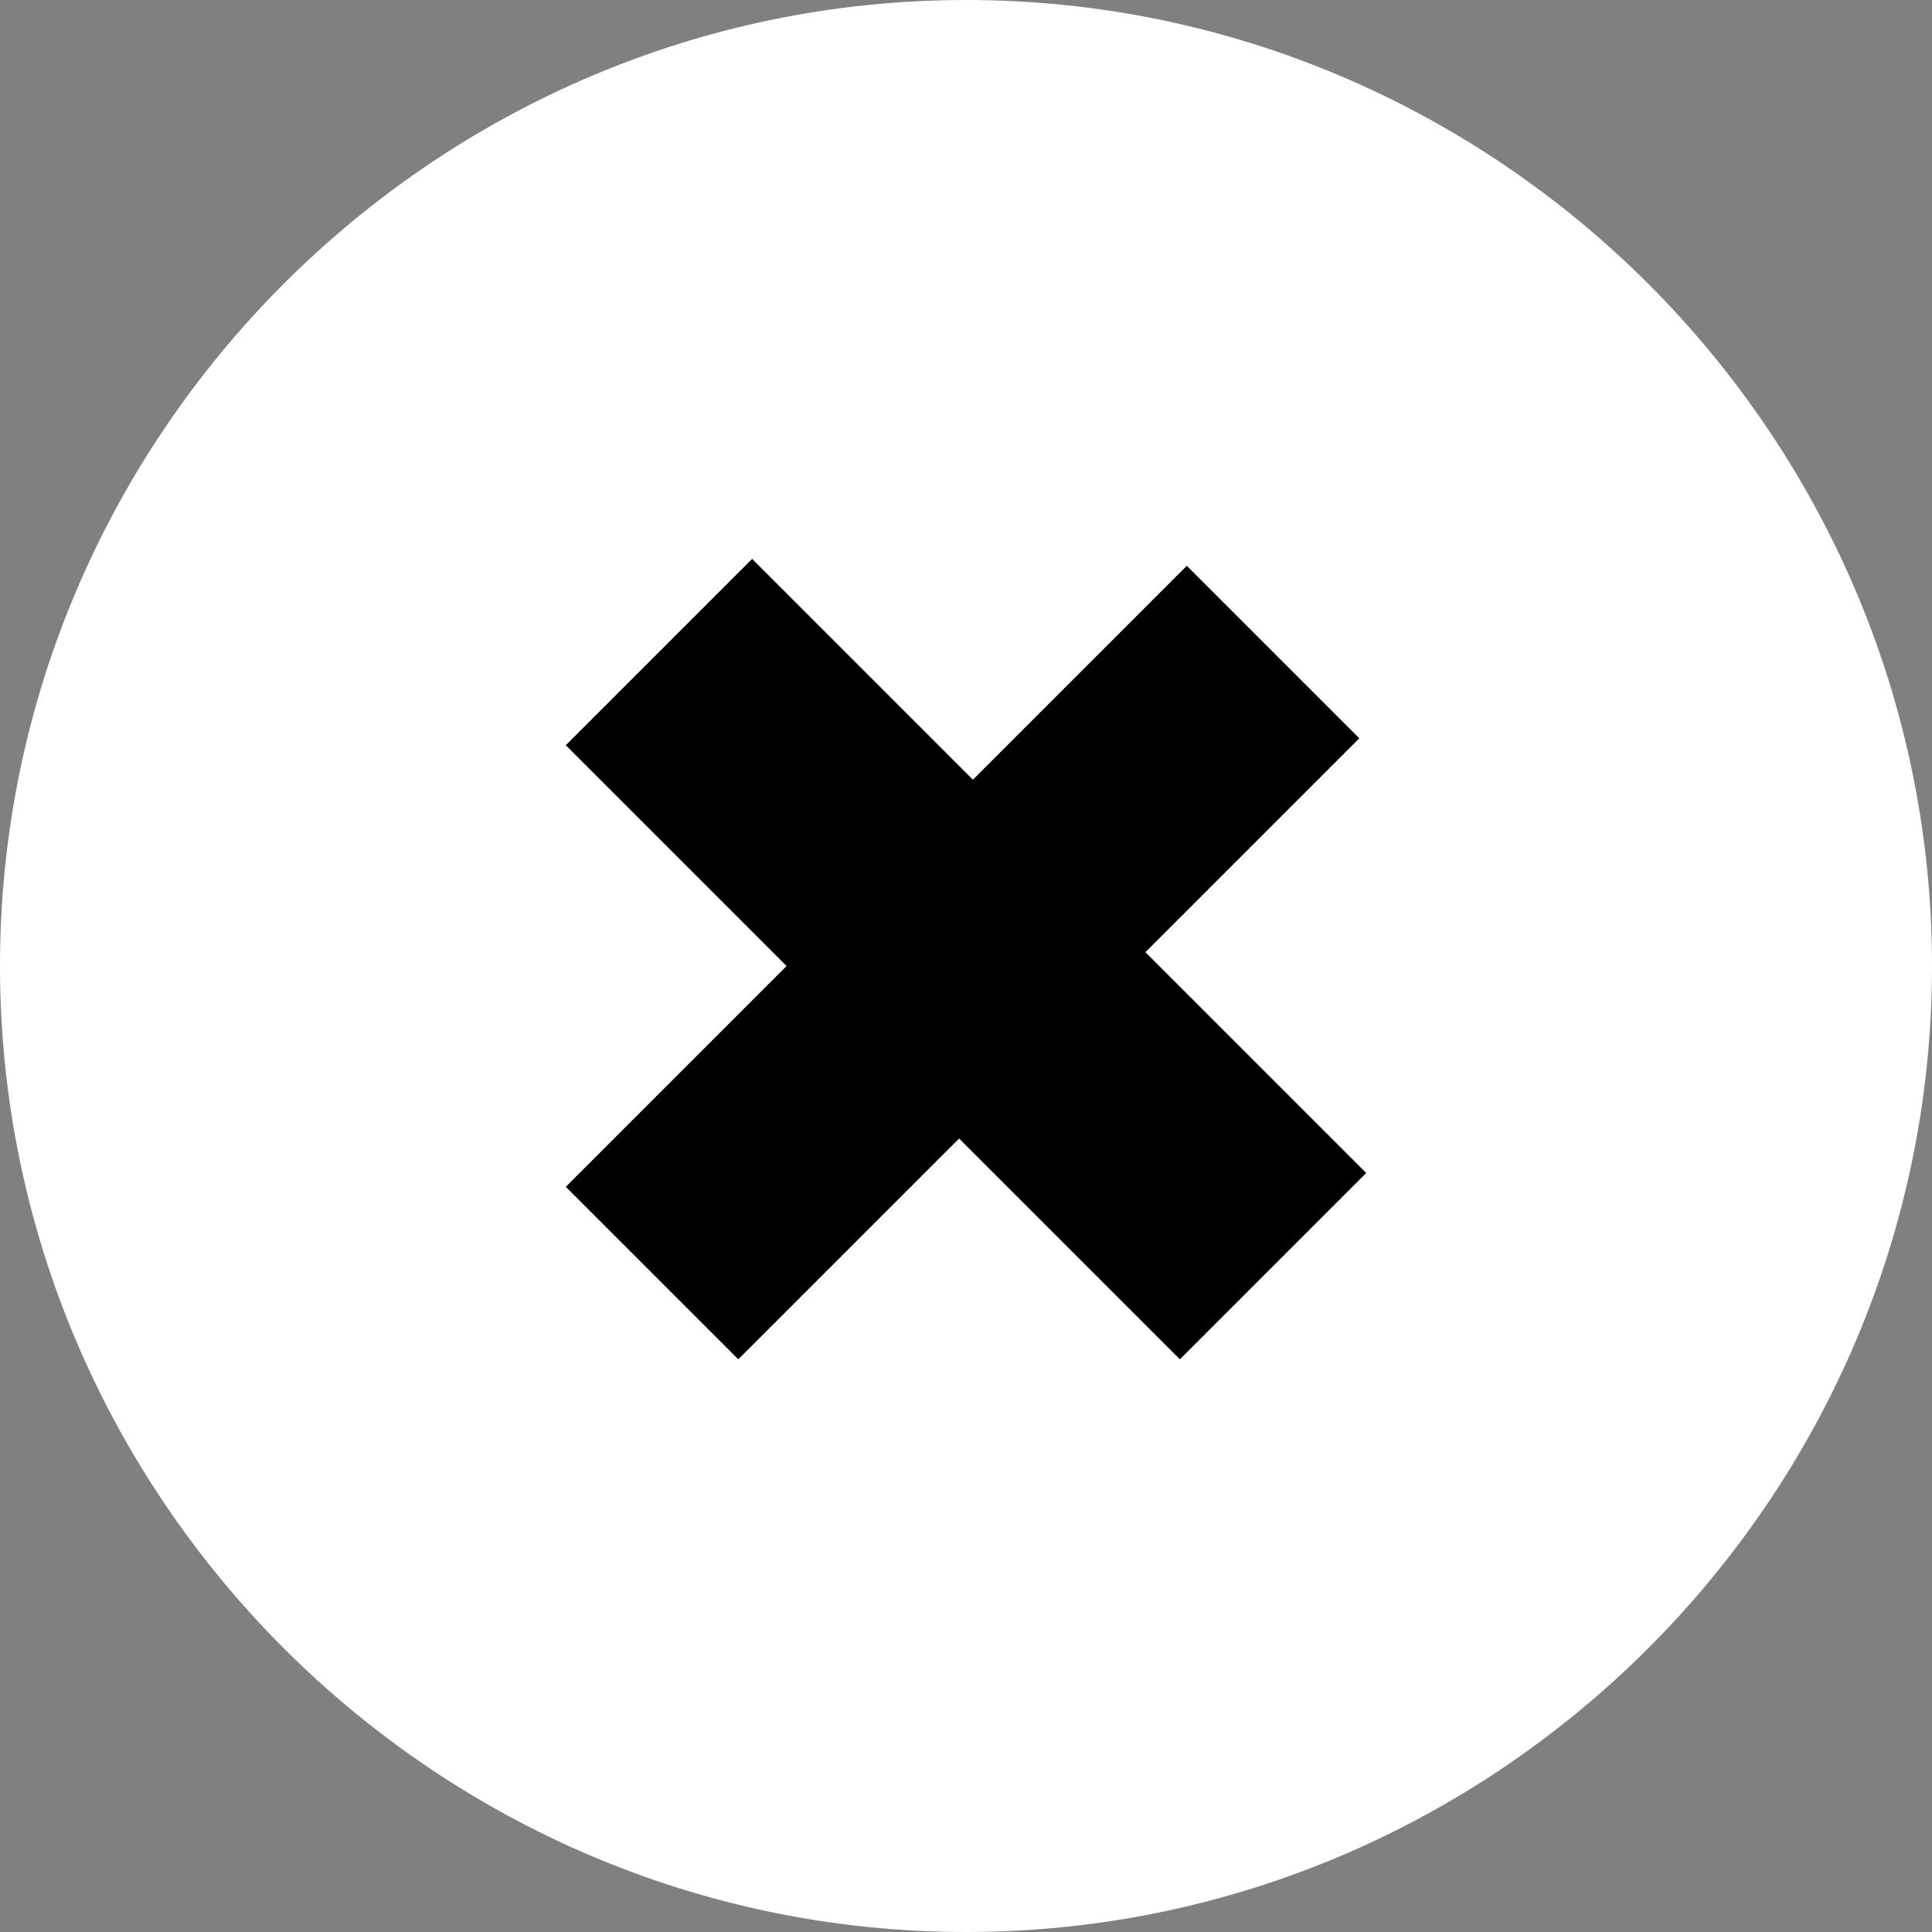
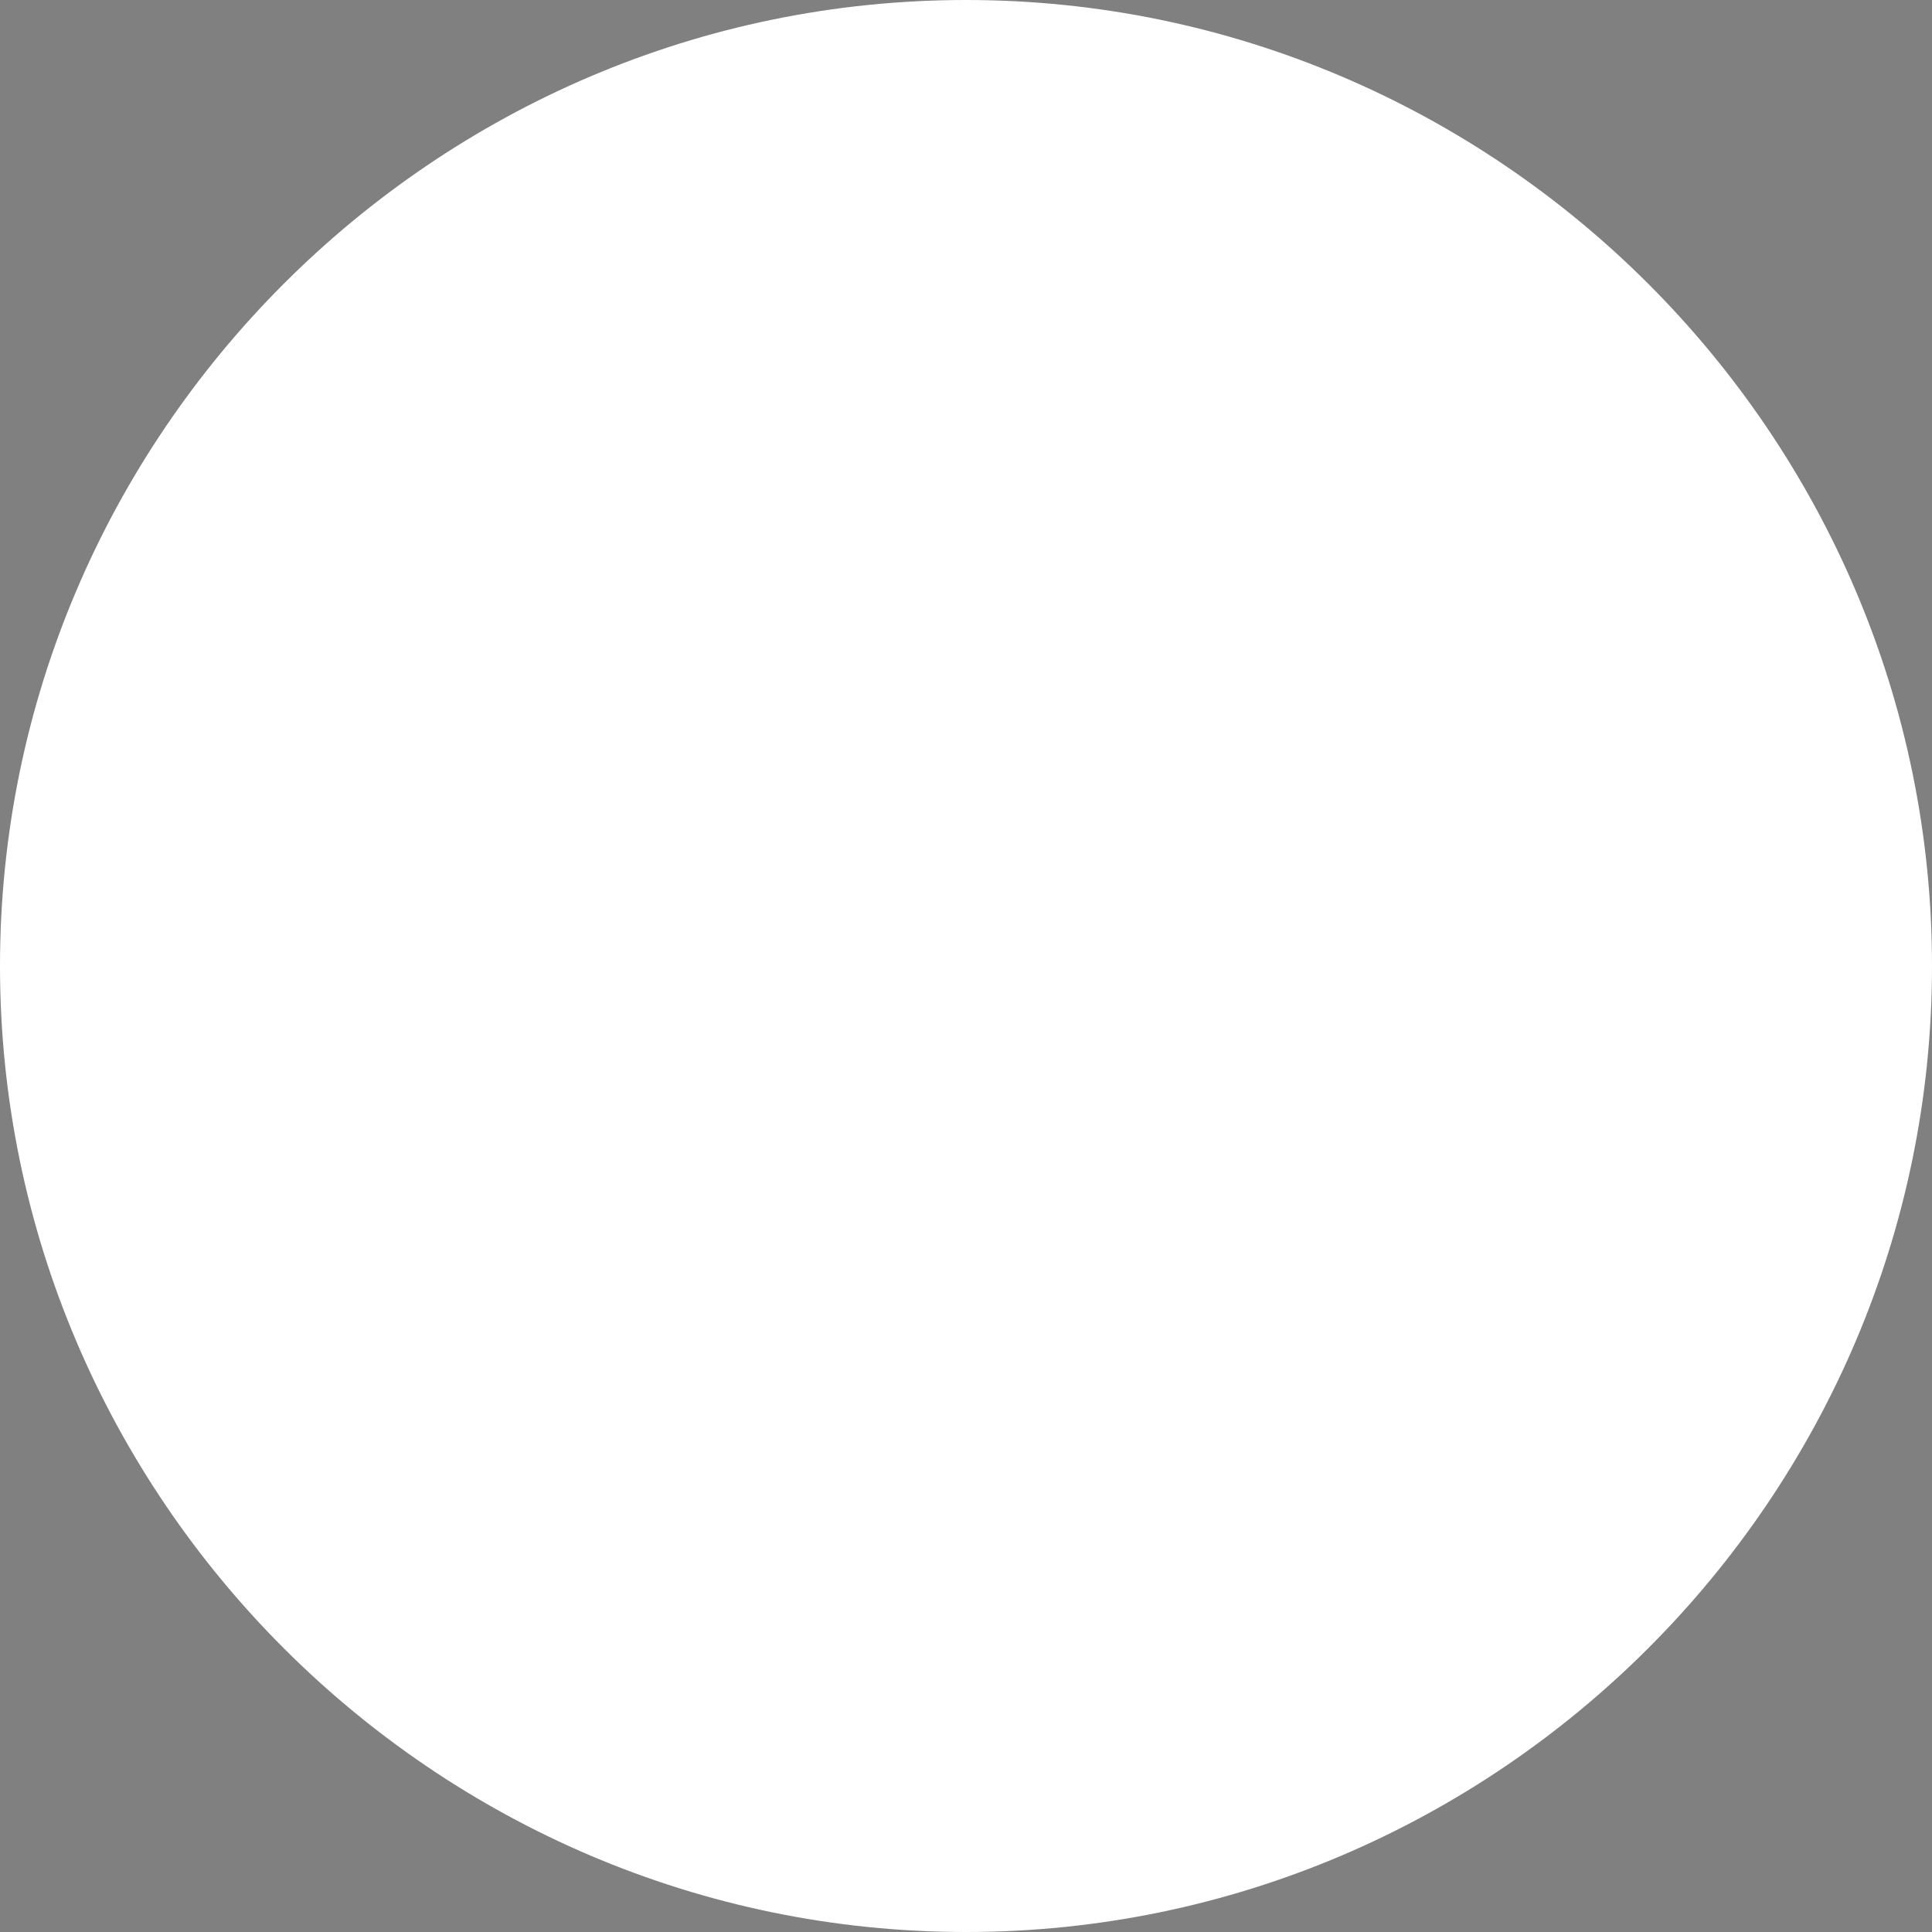
<svg xmlns="http://www.w3.org/2000/svg" version="1.1" id="Capa_1" x="0px" y="0px" viewBox="0 0 28 28" style="enable-background:new 0 0 28 28;" xml:space="preserve">
  <rect x="0" y="0" width="28" height="28" fill="#808080" stroke="none" />
  <style type="text/css">
	.st0{fill:#FFFFFF;}
</style>
  <g id="Grupo_533" transform="translate(-745 -964)">
    <path id="Trazado_660" class="st0" d="M759,964c7.7,0,14,6.3,14,14s-6.3,14-14,14s-14-6.3-14-14S751.3,964,759,964z" />
-     <path id="Trazado_647" d="M755.9,972.1l3.2,3.2l3.1-3.1l2.5,2.5l-3.1,3.1l3.2,3.2l-2.7,2.7l-3.2-3.2l-3.2,3.2l-2.5-2.5l3.2-3.2   l-3.2-3.2L755.9,972.1z" />
  </g>
</svg>